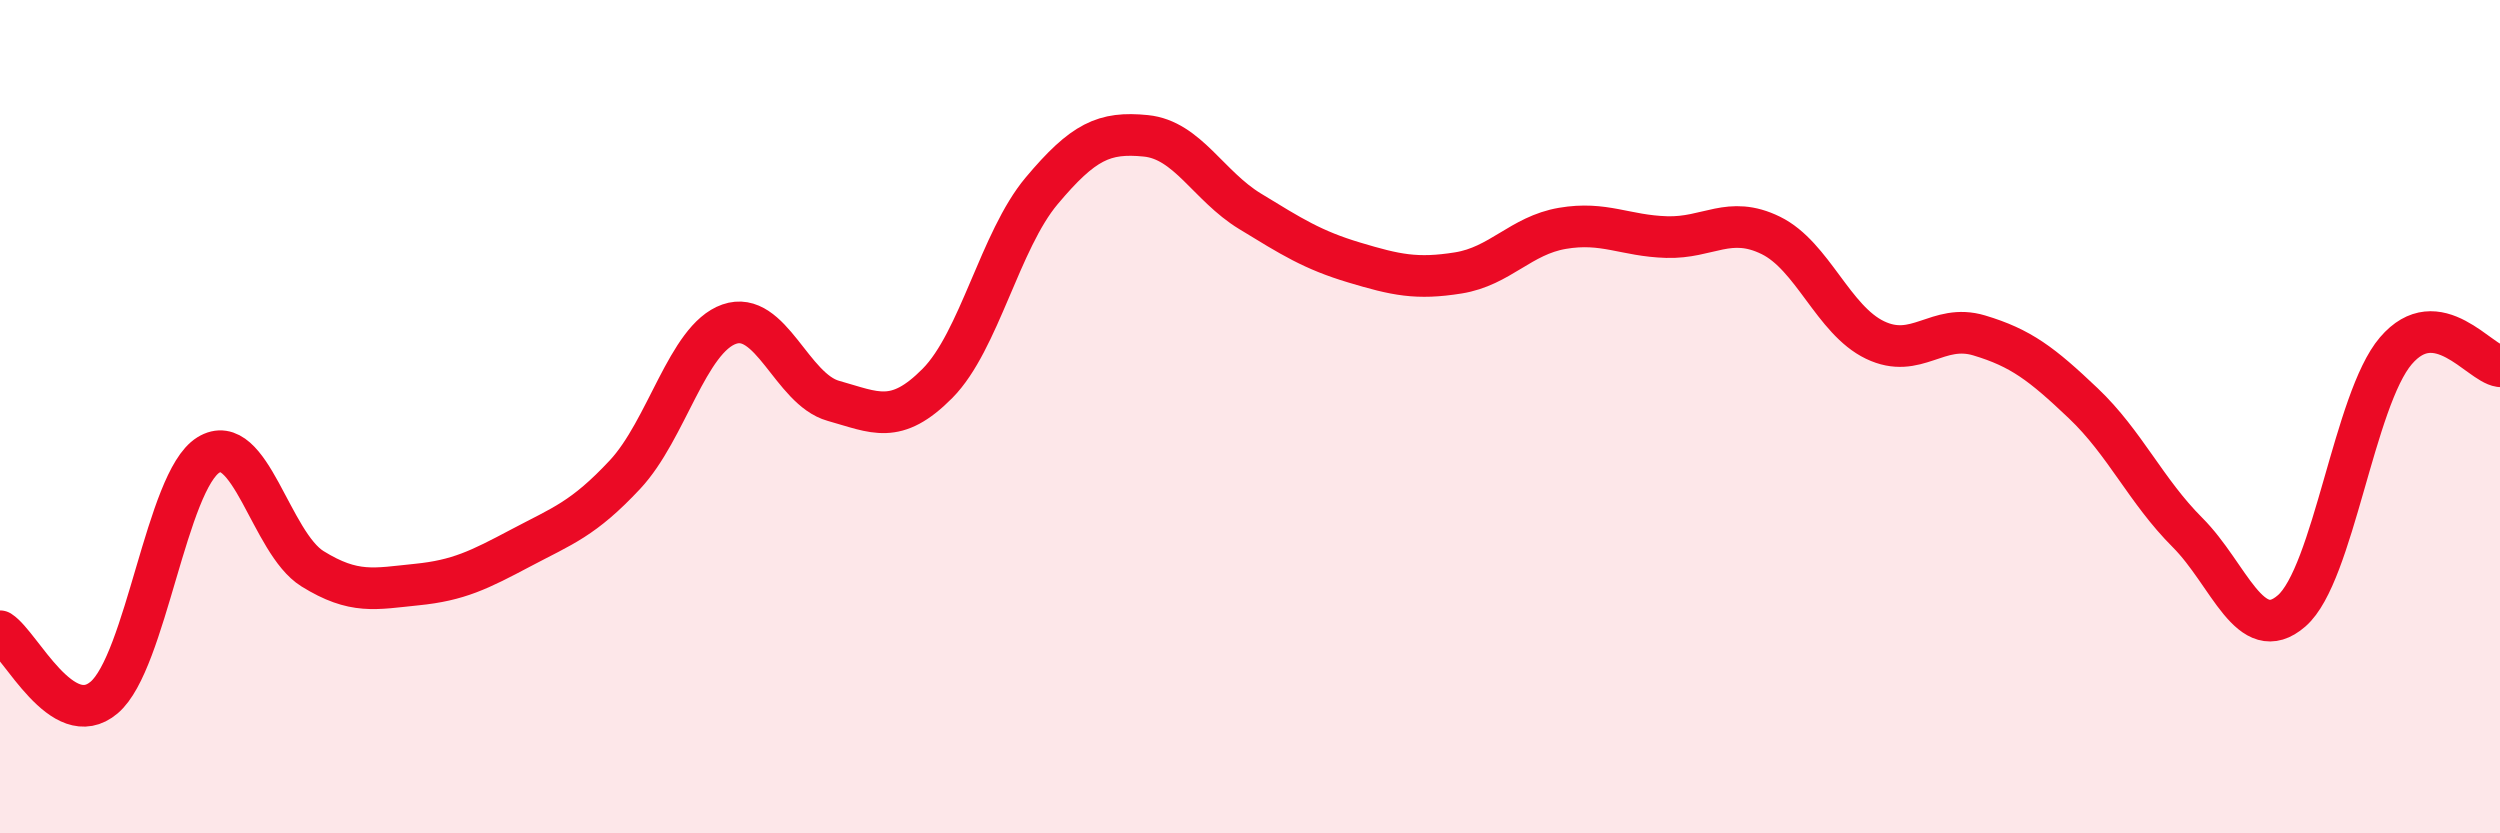
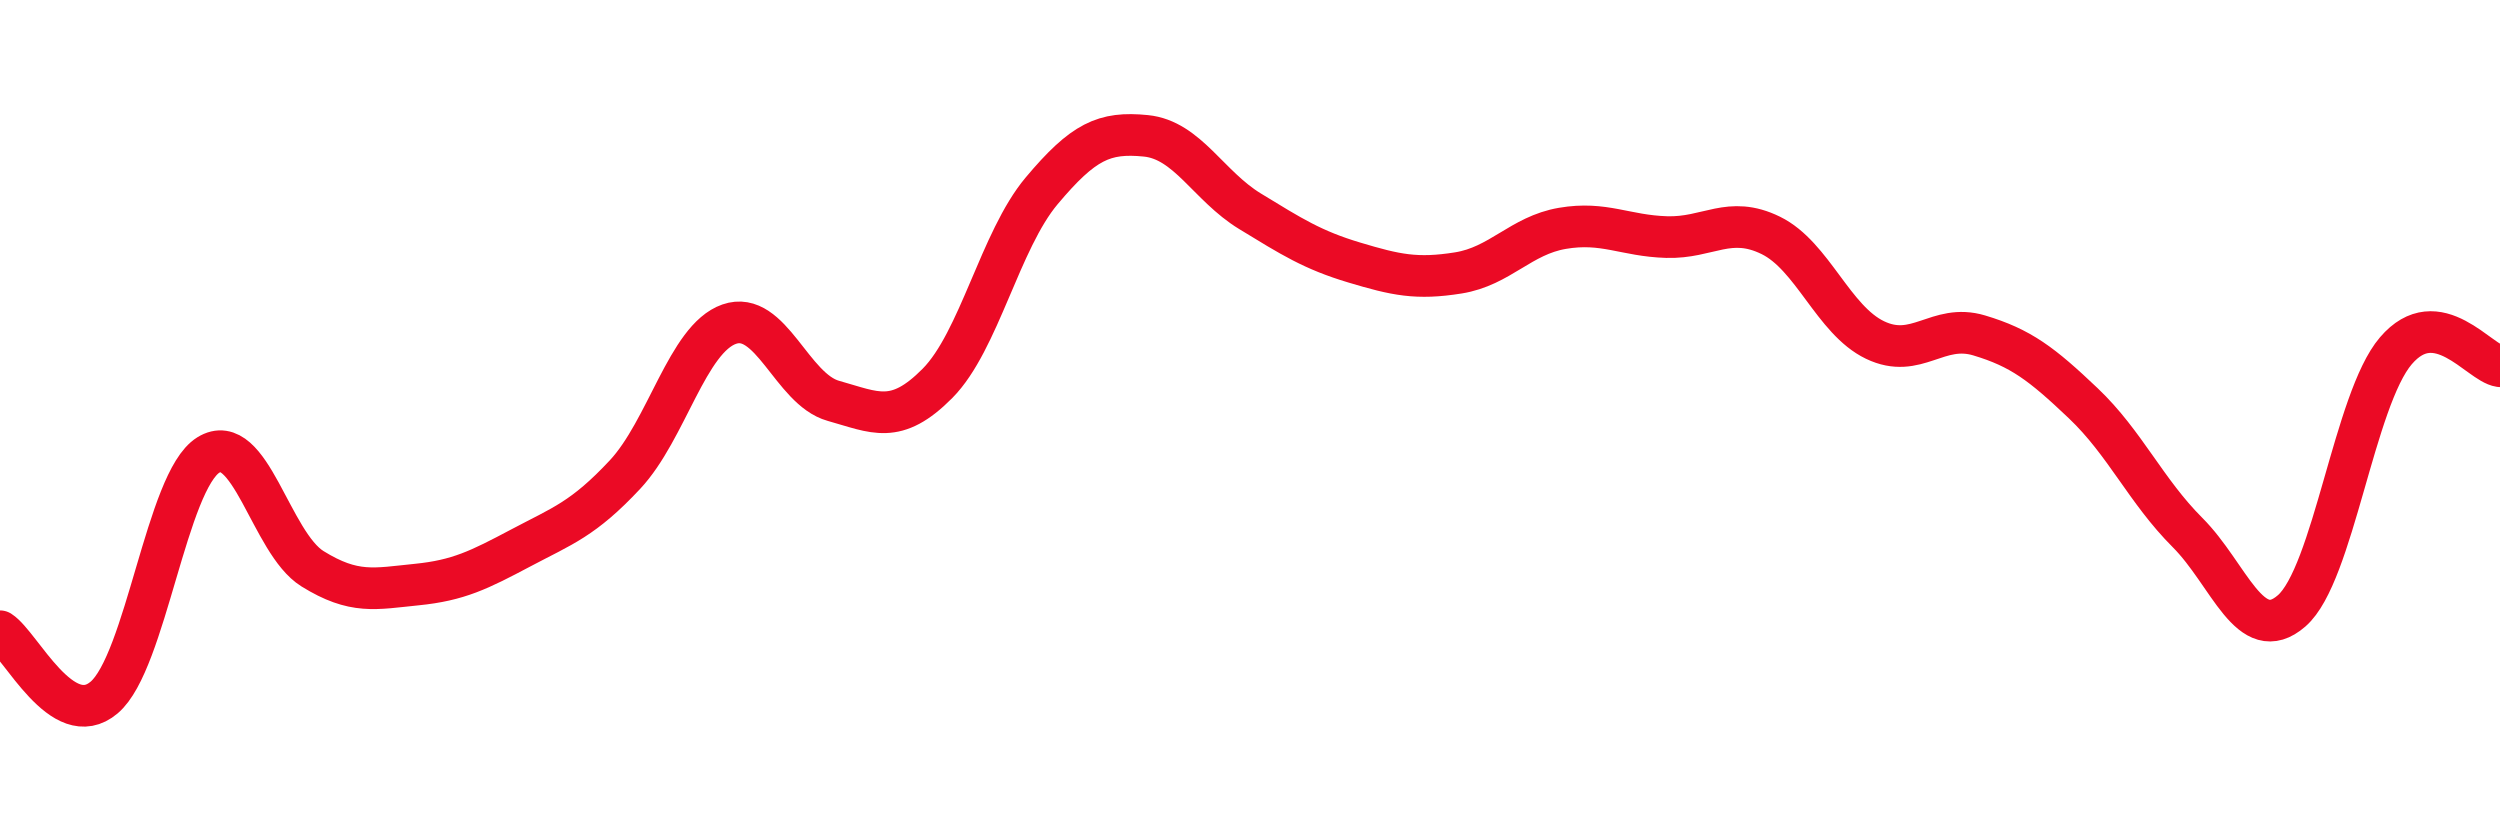
<svg xmlns="http://www.w3.org/2000/svg" width="60" height="20" viewBox="0 0 60 20">
-   <path d="M 0,15.15 C 0.5,15.47 1.5,17.59 2.5,16.74 C 3.5,15.89 4,11.54 5,10.92 C 6,10.3 6.5,13.03 7.5,13.65 C 8.5,14.27 9,14.13 10,14.03 C 11,13.93 11.5,13.68 12.5,13.15 C 13.5,12.62 14,12.46 15,11.39 C 16,10.32 16.5,8.13 17.5,7.78 C 18.5,7.43 19,9.34 20,9.62 C 21,9.9 21.5,10.21 22.5,9.2 C 23.5,8.19 24,5.77 25,4.58 C 26,3.39 26.5,3.16 27.5,3.26 C 28.5,3.36 29,4.46 30,5.07 C 31,5.68 31.5,6 32.5,6.3 C 33.5,6.6 34,6.71 35,6.55 C 36,6.39 36.5,5.65 37.5,5.48 C 38.5,5.31 39,5.66 40,5.69 C 41,5.72 41.5,5.16 42.5,5.65 C 43.5,6.14 44,7.68 45,8.16 C 46,8.64 46.5,7.75 47.5,8.05 C 48.5,8.35 49,8.73 50,9.68 C 51,10.63 51.5,11.78 52.5,12.78 C 53.5,13.78 54,15.53 55,14.66 C 56,13.79 56.5,9.59 57.5,8.42 C 58.5,7.25 59.5,8.72 60,8.79L60 20L0 20Z" fill="#EB0A25" opacity="0.1" stroke-linecap="round" stroke-linejoin="round" />
  <path d="M 0,15.15 C 0.5,15.47 1.5,17.59 2.5,16.74 C 3.5,15.89 4,11.54 5,10.92 C 6,10.3 6.5,13.03 7.5,13.65 C 8.5,14.27 9,14.13 10,14.03 C 11,13.93 11.5,13.68 12.5,13.15 C 13.5,12.62 14,12.46 15,11.39 C 16,10.32 16.5,8.13 17.5,7.78 C 18.5,7.43 19,9.34 20,9.62 C 21,9.9 21.5,10.21 22.5,9.2 C 23.5,8.19 24,5.77 25,4.58 C 26,3.39 26.5,3.16 27.5,3.26 C 28.5,3.36 29,4.46 30,5.07 C 31,5.68 31.5,6 32.5,6.3 C 33.5,6.6 34,6.71 35,6.55 C 36,6.39 36.5,5.65 37.5,5.48 C 38.5,5.31 39,5.66 40,5.69 C 41,5.72 41.5,5.16 42.5,5.65 C 43.5,6.14 44,7.68 45,8.16 C 46,8.64 46.5,7.75 47.5,8.05 C 48.5,8.35 49,8.73 50,9.68 C 51,10.63 51.5,11.78 52.5,12.78 C 53.5,13.78 54,15.53 55,14.66 C 56,13.79 56.5,9.59 57.5,8.42 C 58.5,7.25 59.5,8.72 60,8.79" stroke="#EB0A25" stroke-width="1" fill="none" stroke-linecap="round" stroke-linejoin="round" />
</svg>